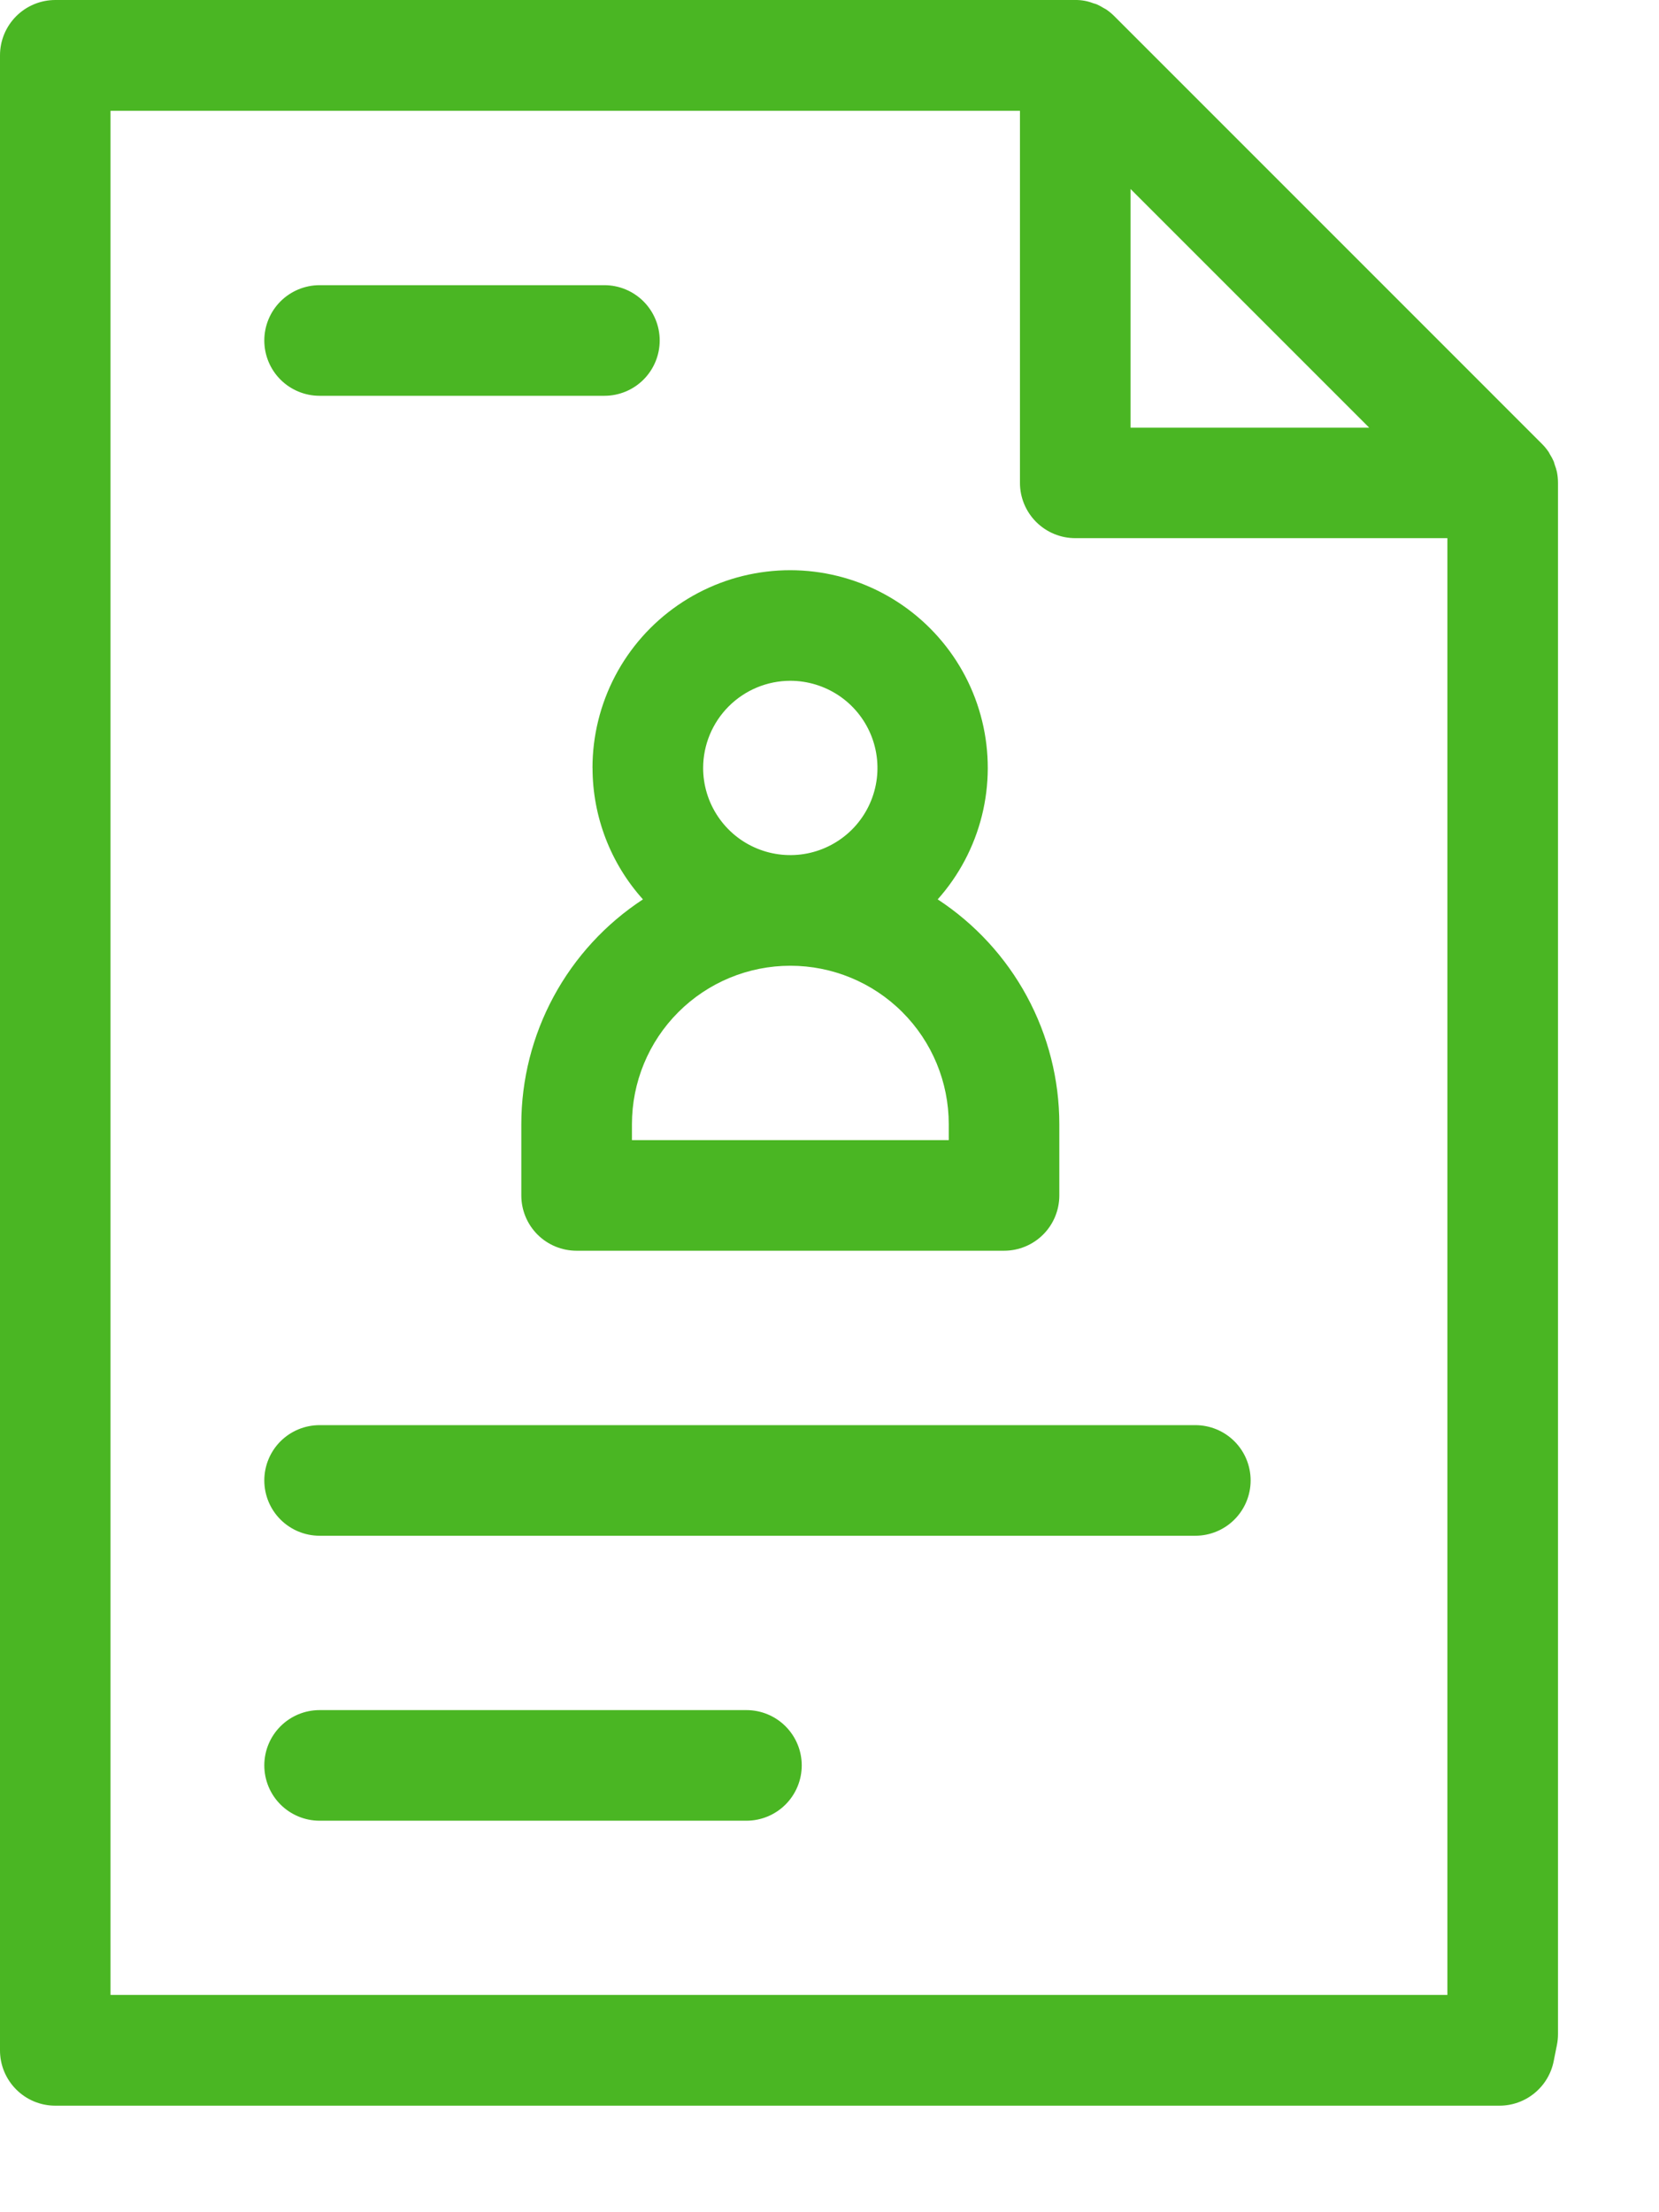
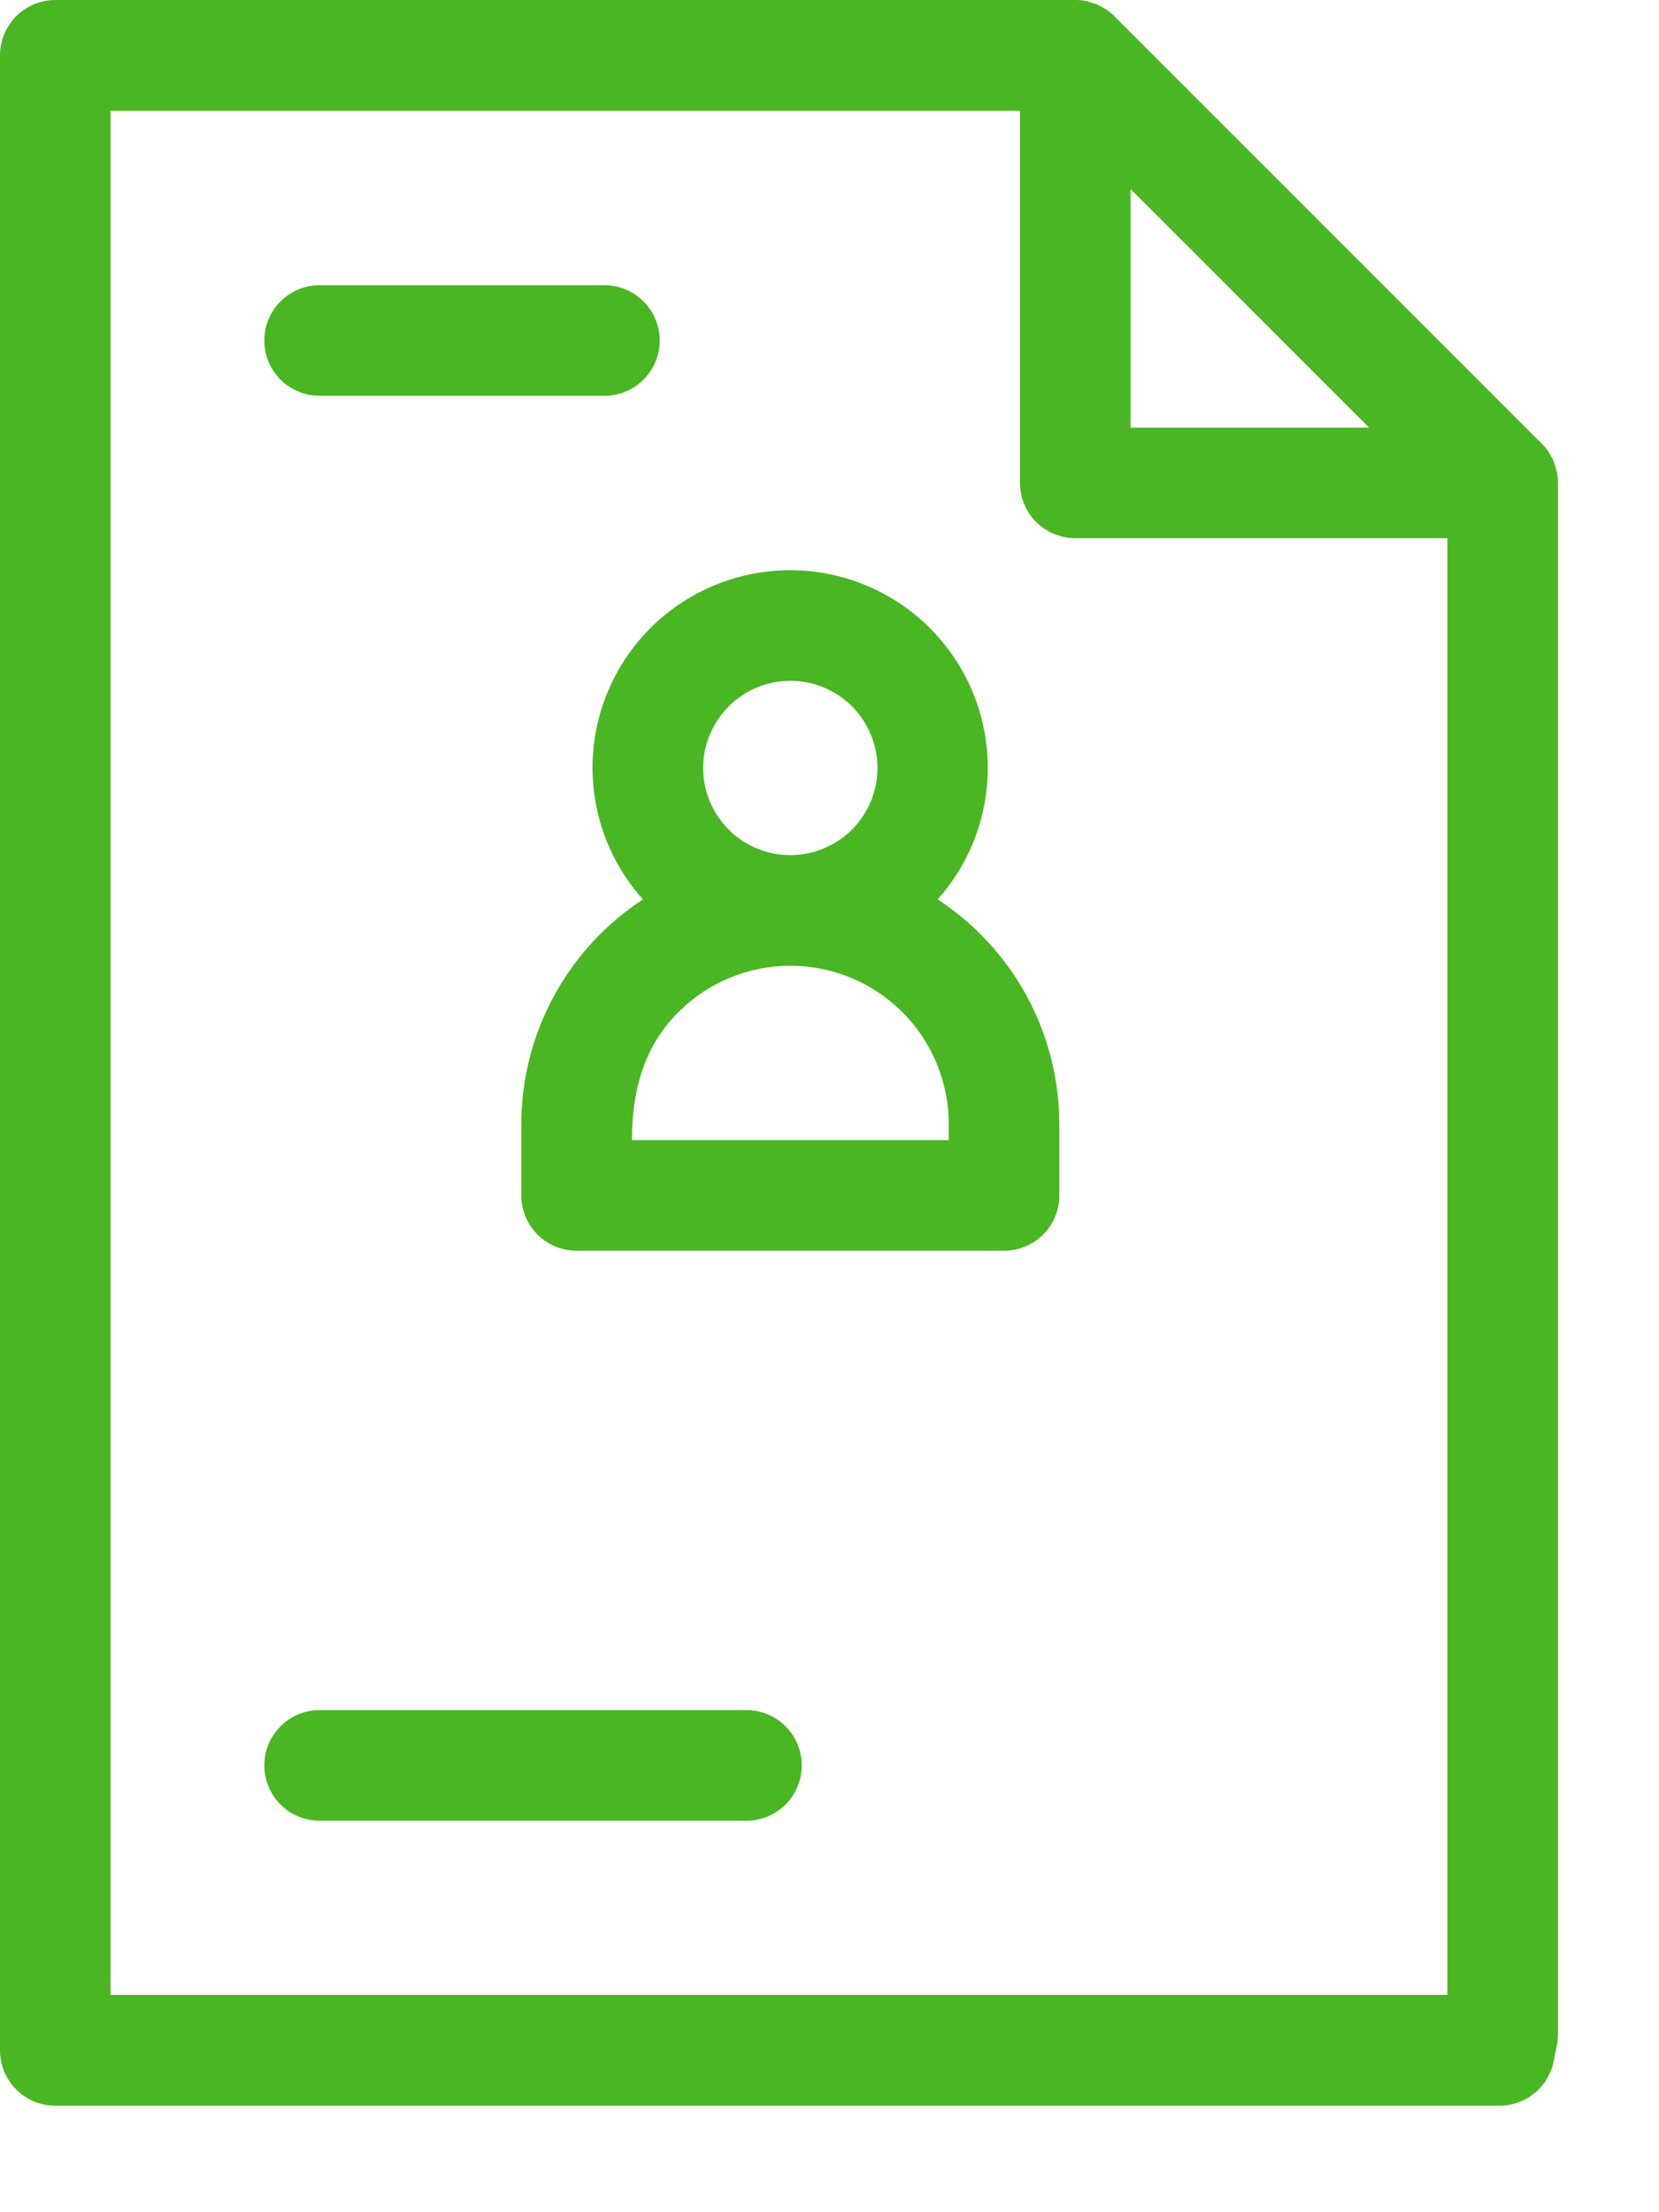
<svg xmlns="http://www.w3.org/2000/svg" width="60" height="80" viewBox="0 0 60 80" fill="none">
-   <path d="M43.231 51.537H11.559C11.028 51.537 10.52 51.747 10.144 52.122C9.769 52.497 9.559 53.006 9.559 53.537C9.559 54.067 9.769 54.576 10.144 54.951C10.52 55.326 11.028 55.537 11.559 55.537H43.231C43.761 55.537 44.27 55.326 44.645 54.951C45.02 54.576 45.231 54.067 45.231 53.537C45.231 53.006 45.02 52.497 44.645 52.122C44.27 51.747 43.761 51.537 43.231 51.537Z" fill="#4AB623" />
  <path d="M26.996 61.842H11.559C11.028 61.842 10.52 62.052 10.144 62.428C9.769 62.803 9.559 63.311 9.559 63.842C9.559 64.372 9.769 64.881 10.144 65.256C10.52 65.631 11.028 65.842 11.559 65.842H26.996C27.526 65.842 28.035 65.631 28.41 65.256C28.785 64.881 28.996 64.372 28.996 63.842C28.996 63.311 28.785 62.803 28.41 62.428C28.035 62.052 27.526 61.842 26.996 61.842Z" fill="#4AB623" />
  <path d="M11.559 14.313H21.859C22.389 14.313 22.898 14.103 23.273 13.728C23.648 13.353 23.859 12.844 23.859 12.313C23.859 11.783 23.648 11.274 23.273 10.899C22.898 10.524 22.389 10.313 21.859 10.313H11.559C11.028 10.313 10.52 10.524 10.144 10.899C9.769 11.274 9.559 11.783 9.559 12.313C9.559 12.844 9.769 13.353 10.144 13.728C10.52 14.103 11.028 14.313 11.559 14.313Z" fill="#4AB623" />
-   <path d="M21.43 27.771C21.431 29.526 22.08 31.219 23.253 32.524C21.903 33.408 20.794 34.614 20.026 36.033C19.258 37.452 18.855 39.04 18.854 40.653V43.23C18.854 43.761 19.064 44.27 19.439 44.645C19.814 45.02 20.323 45.23 20.854 45.23H36.312C36.843 45.23 37.352 45.02 37.727 44.645C38.102 44.27 38.312 43.761 38.312 43.23V40.653C38.311 39.04 37.908 37.452 37.14 36.033C36.372 34.614 35.263 33.408 33.913 32.524C34.683 31.66 35.232 30.621 35.512 29.497C35.792 28.373 35.795 27.198 35.52 26.073C35.246 24.947 34.702 23.906 33.935 23.038C33.168 22.169 32.202 21.5 31.12 21.088C30.037 20.676 28.871 20.533 27.721 20.672C26.571 20.81 25.472 21.226 24.518 21.884C23.565 22.541 22.785 23.421 22.247 24.446C21.709 25.472 21.428 26.613 21.428 27.771H21.43ZM34.313 41.23H22.855V40.653C22.855 39.134 23.458 37.676 24.533 36.602C25.607 35.527 27.064 34.924 28.584 34.924C30.104 34.924 31.561 35.527 32.635 36.602C33.71 37.676 34.313 39.134 34.313 40.653V41.23ZM28.584 24.619C29.207 24.62 29.816 24.805 30.334 25.151C30.853 25.497 31.256 25.99 31.495 26.566C31.733 27.142 31.796 27.776 31.674 28.387C31.552 28.998 31.252 29.56 30.811 30.001C30.37 30.441 29.808 30.741 29.197 30.863C28.586 30.984 27.952 30.922 27.376 30.683C26.8 30.445 26.308 30.041 25.962 29.522C25.615 29.004 25.43 28.395 25.43 27.771C25.431 26.936 25.764 26.135 26.355 25.544C26.946 24.953 27.748 24.62 28.584 24.619Z" fill="#4AB623" />
+   <path d="M21.43 27.771C21.431 29.526 22.08 31.219 23.253 32.524C21.903 33.408 20.794 34.614 20.026 36.033C19.258 37.452 18.855 39.04 18.854 40.653V43.23C18.854 43.761 19.064 44.27 19.439 44.645C19.814 45.02 20.323 45.23 20.854 45.23H36.312C36.843 45.23 37.352 45.02 37.727 44.645C38.102 44.27 38.312 43.761 38.312 43.23V40.653C38.311 39.04 37.908 37.452 37.14 36.033C36.372 34.614 35.263 33.408 33.913 32.524C34.683 31.66 35.232 30.621 35.512 29.497C35.792 28.373 35.795 27.198 35.52 26.073C35.246 24.947 34.702 23.906 33.935 23.038C33.168 22.169 32.202 21.5 31.12 21.088C30.037 20.676 28.871 20.533 27.721 20.672C26.571 20.81 25.472 21.226 24.518 21.884C23.565 22.541 22.785 23.421 22.247 24.446C21.709 25.472 21.428 26.613 21.428 27.771H21.43ZM34.313 41.23H22.855C22.855 39.134 23.458 37.676 24.533 36.602C25.607 35.527 27.064 34.924 28.584 34.924C30.104 34.924 31.561 35.527 32.635 36.602C33.71 37.676 34.313 39.134 34.313 40.653V41.23ZM28.584 24.619C29.207 24.62 29.816 24.805 30.334 25.151C30.853 25.497 31.256 25.99 31.495 26.566C31.733 27.142 31.796 27.776 31.674 28.387C31.552 28.998 31.252 29.56 30.811 30.001C30.37 30.441 29.808 30.741 29.197 30.863C28.586 30.984 27.952 30.922 27.376 30.683C26.8 30.445 26.308 30.041 25.962 29.522C25.615 29.004 25.43 28.395 25.43 27.771C25.431 26.936 25.764 26.135 26.355 25.544C26.946 24.953 27.748 24.62 28.584 24.619Z" fill="#4AB623" />
  <path d="M1.997 76.147H54.23C54.693 76.147 55.141 75.987 55.498 75.693C55.856 75.4 56.101 74.992 56.191 74.538L56.308 73.952C56.334 73.824 56.347 73.693 56.347 73.561V17.461C56.347 17.327 56.334 17.193 56.307 17.061C56.287 16.975 56.261 16.89 56.229 16.806C56.216 16.767 56.208 16.726 56.193 16.688C56.153 16.598 56.107 16.511 56.054 16.428C56.038 16.401 56.026 16.371 56.008 16.344C55.935 16.236 55.852 16.136 55.759 16.044L40.303 0.587C40.211 0.495 40.111 0.412 40.003 0.339C39.976 0.321 39.946 0.309 39.919 0.293C39.836 0.241 39.749 0.194 39.659 0.154C39.621 0.138 39.58 0.131 39.541 0.118C39.334 0.037 39.113 -0.003 38.891 0H2C1.47 0 0.961 0.211 0.586 0.586C0.211 0.961 9.00077e-06 1.47 9.00077e-06 2V74.141C-0.001 74.404 0.05 74.665 0.15 74.908C0.25 75.151 0.397 75.372 0.583 75.558C0.768 75.745 0.989 75.893 1.231 75.994C1.474 76.095 1.734 76.147 1.997 76.147ZM40.888 6.835L49.518 15.465H40.888V6.835ZM3.997 4.006H36.888V17.461C36.888 17.992 37.099 18.5 37.474 18.875C37.849 19.25 38.358 19.461 38.888 19.461H52.347V72.143H3.997V4.006Z" fill="#4AB623" />
</svg>